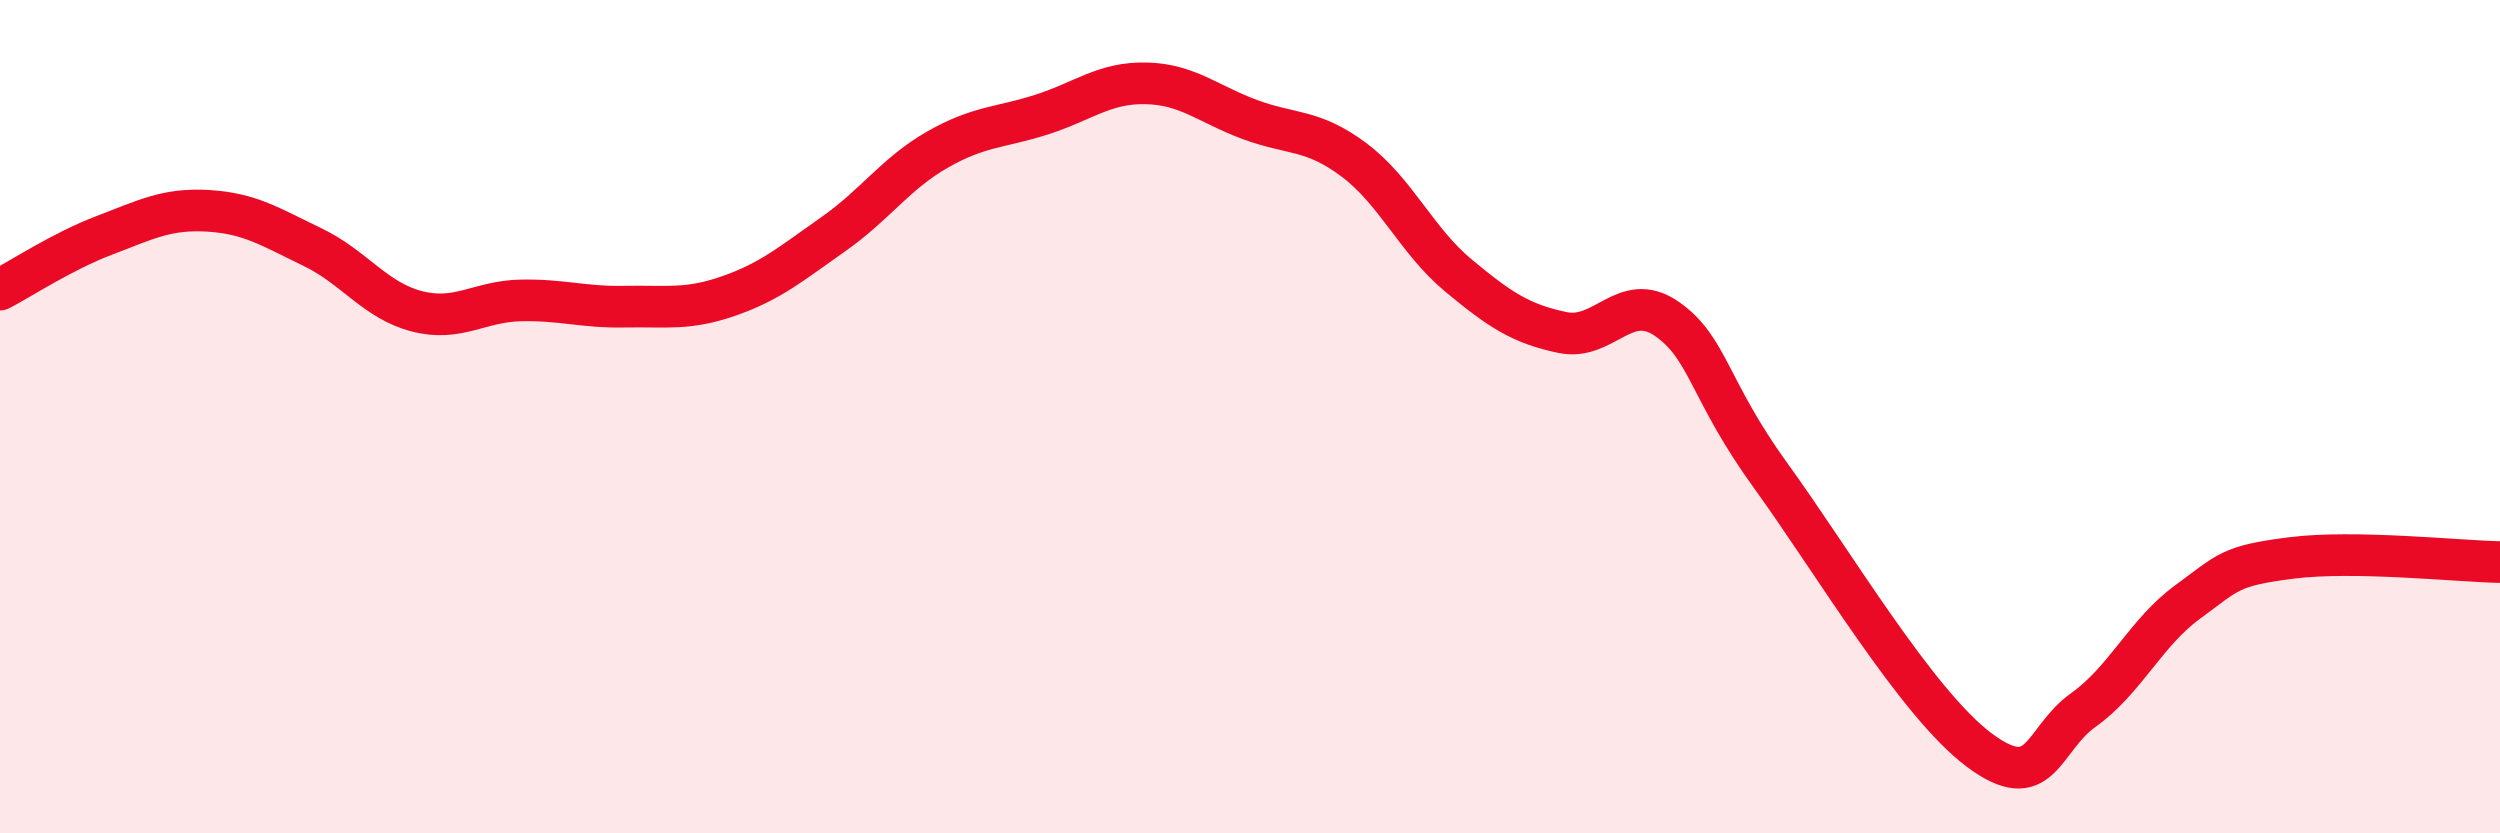
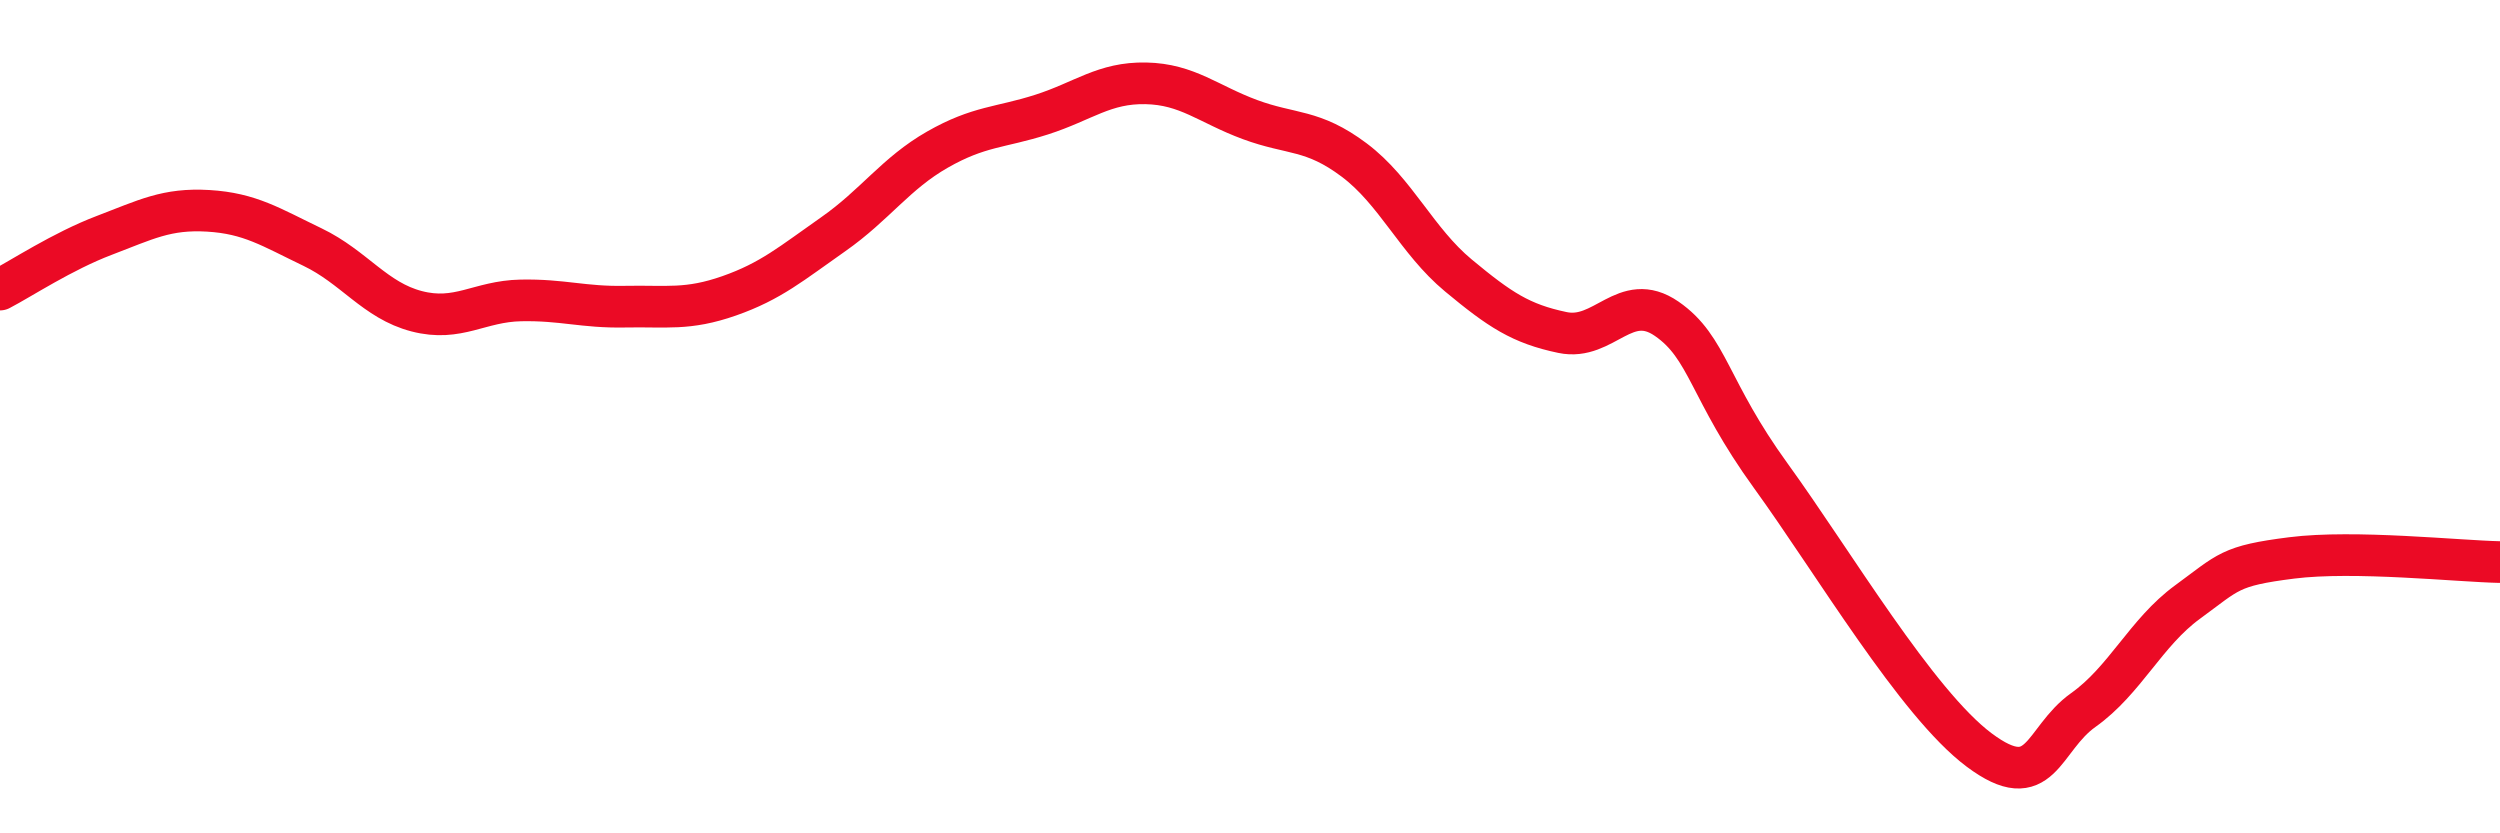
<svg xmlns="http://www.w3.org/2000/svg" width="60" height="20" viewBox="0 0 60 20">
-   <path d="M 0,6.95 C 0.5,6.69 1.5,6.03 2.5,5.65 C 3.5,5.27 4,5 5,5.06 C 6,5.12 6.5,5.45 7.5,5.93 C 8.5,6.41 9,7.21 10,7.47 C 11,7.73 11.5,7.23 12.5,7.21 C 13.5,7.19 14,7.38 15,7.36 C 16,7.34 16.5,7.45 17.5,7.1 C 18.5,6.75 19,6.32 20,5.62 C 21,4.92 21.5,4.16 22.5,3.59 C 23.5,3.02 24,3.07 25,2.75 C 26,2.43 26.5,1.98 27.5,2 C 28.5,2.02 29,2.5 30,2.87 C 31,3.24 31.5,3.09 32.5,3.84 C 33.5,4.59 34,5.78 35,6.61 C 36,7.44 36.5,7.77 37.5,7.98 C 38.5,8.19 39,6.96 40,7.65 C 41,8.34 41,9.35 42.5,11.42 C 44,13.49 46,16.88 47.5,18 C 49,19.12 49,17.75 50,17.04 C 51,16.33 51.5,15.18 52.5,14.45 C 53.5,13.72 53.5,13.58 55,13.39 C 56.5,13.2 59,13.47 60,13.49L60 20L0 20Z" fill="#EB0A25" opacity="0.1" stroke-linecap="round" stroke-linejoin="round" />
  <path d="M 0,6.95 C 0.5,6.69 1.5,6.03 2.5,5.65 C 3.5,5.27 4,5 5,5.06 C 6,5.12 6.5,5.45 7.5,5.93 C 8.5,6.41 9,7.21 10,7.47 C 11,7.73 11.5,7.23 12.5,7.21 C 13.5,7.19 14,7.38 15,7.36 C 16,7.34 16.5,7.45 17.5,7.1 C 18.5,6.75 19,6.32 20,5.62 C 21,4.92 21.5,4.16 22.5,3.59 C 23.5,3.02 24,3.07 25,2.75 C 26,2.43 26.5,1.98 27.5,2 C 28.5,2.02 29,2.5 30,2.87 C 31,3.24 31.5,3.09 32.5,3.84 C 33.5,4.59 34,5.78 35,6.61 C 36,7.44 36.5,7.77 37.5,7.98 C 38.5,8.19 39,6.96 40,7.65 C 41,8.34 41,9.35 42.5,11.42 C 44,13.49 46,16.88 47.5,18 C 49,19.12 49,17.75 50,17.04 C 51,16.33 51.5,15.18 52.5,14.45 C 53.5,13.72 53.5,13.58 55,13.39 C 56.5,13.2 59,13.47 60,13.49" stroke="#EB0A25" stroke-width="1" fill="none" stroke-linecap="round" stroke-linejoin="round" />
</svg>